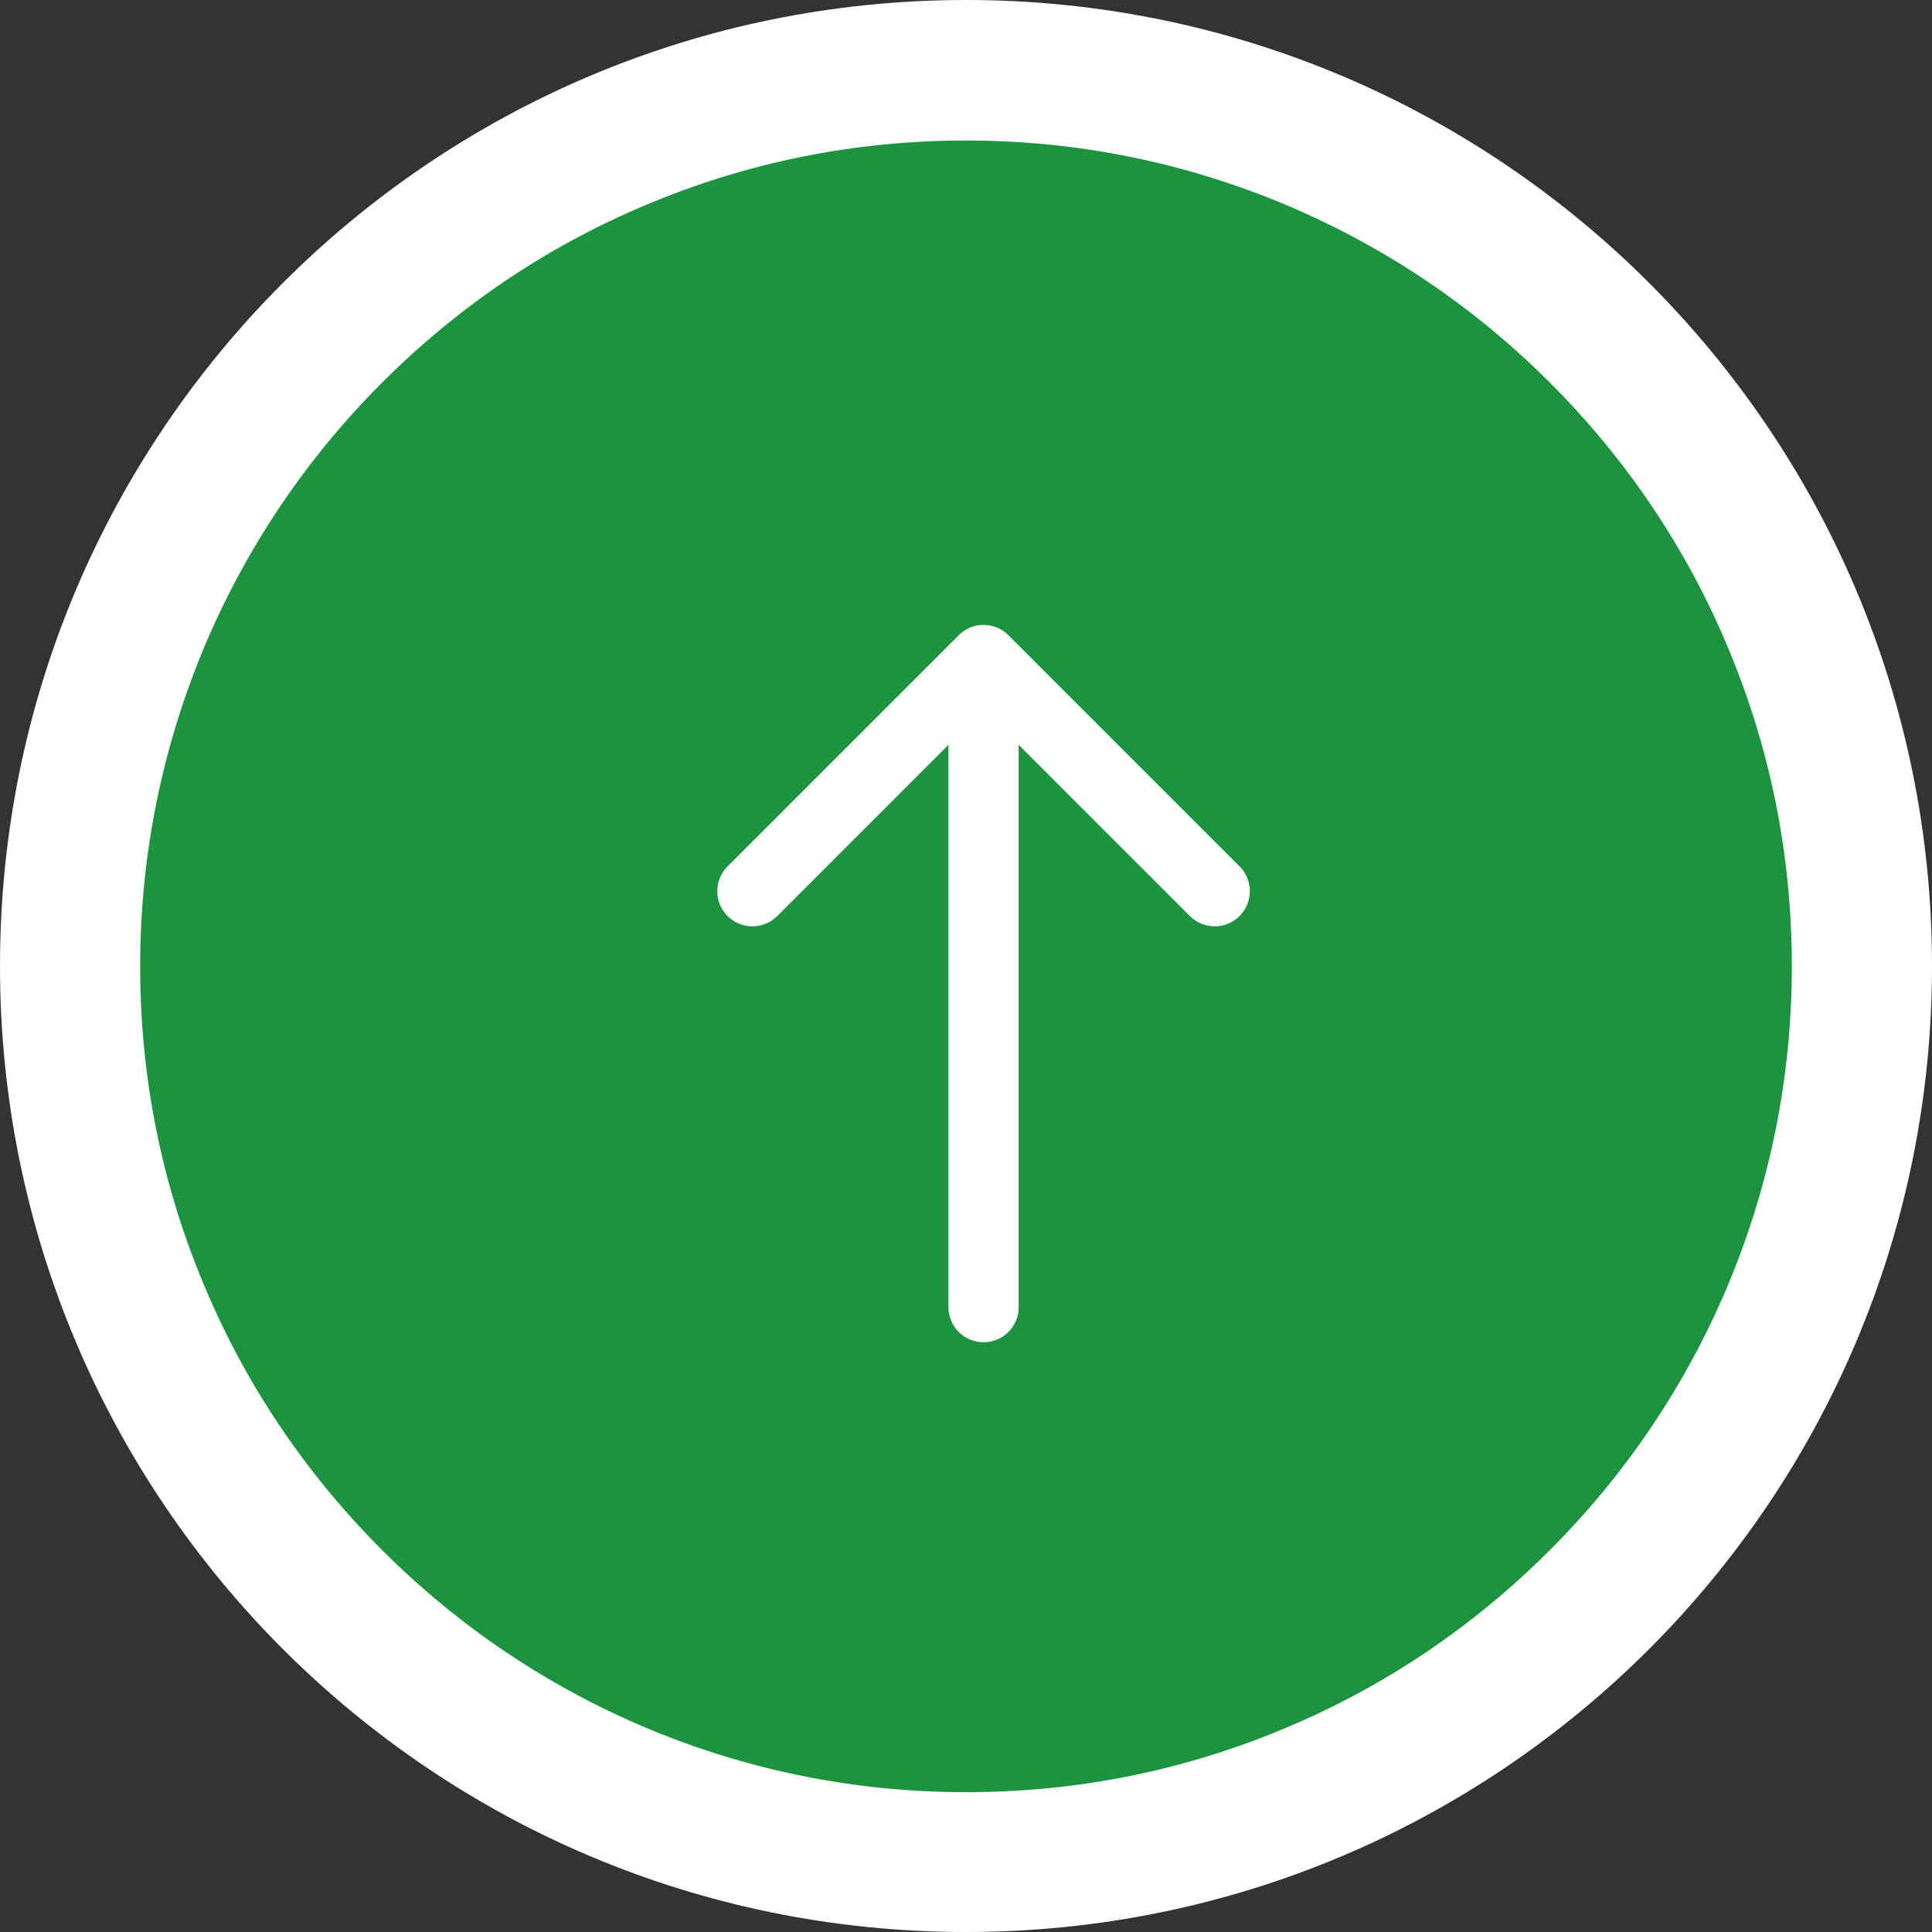
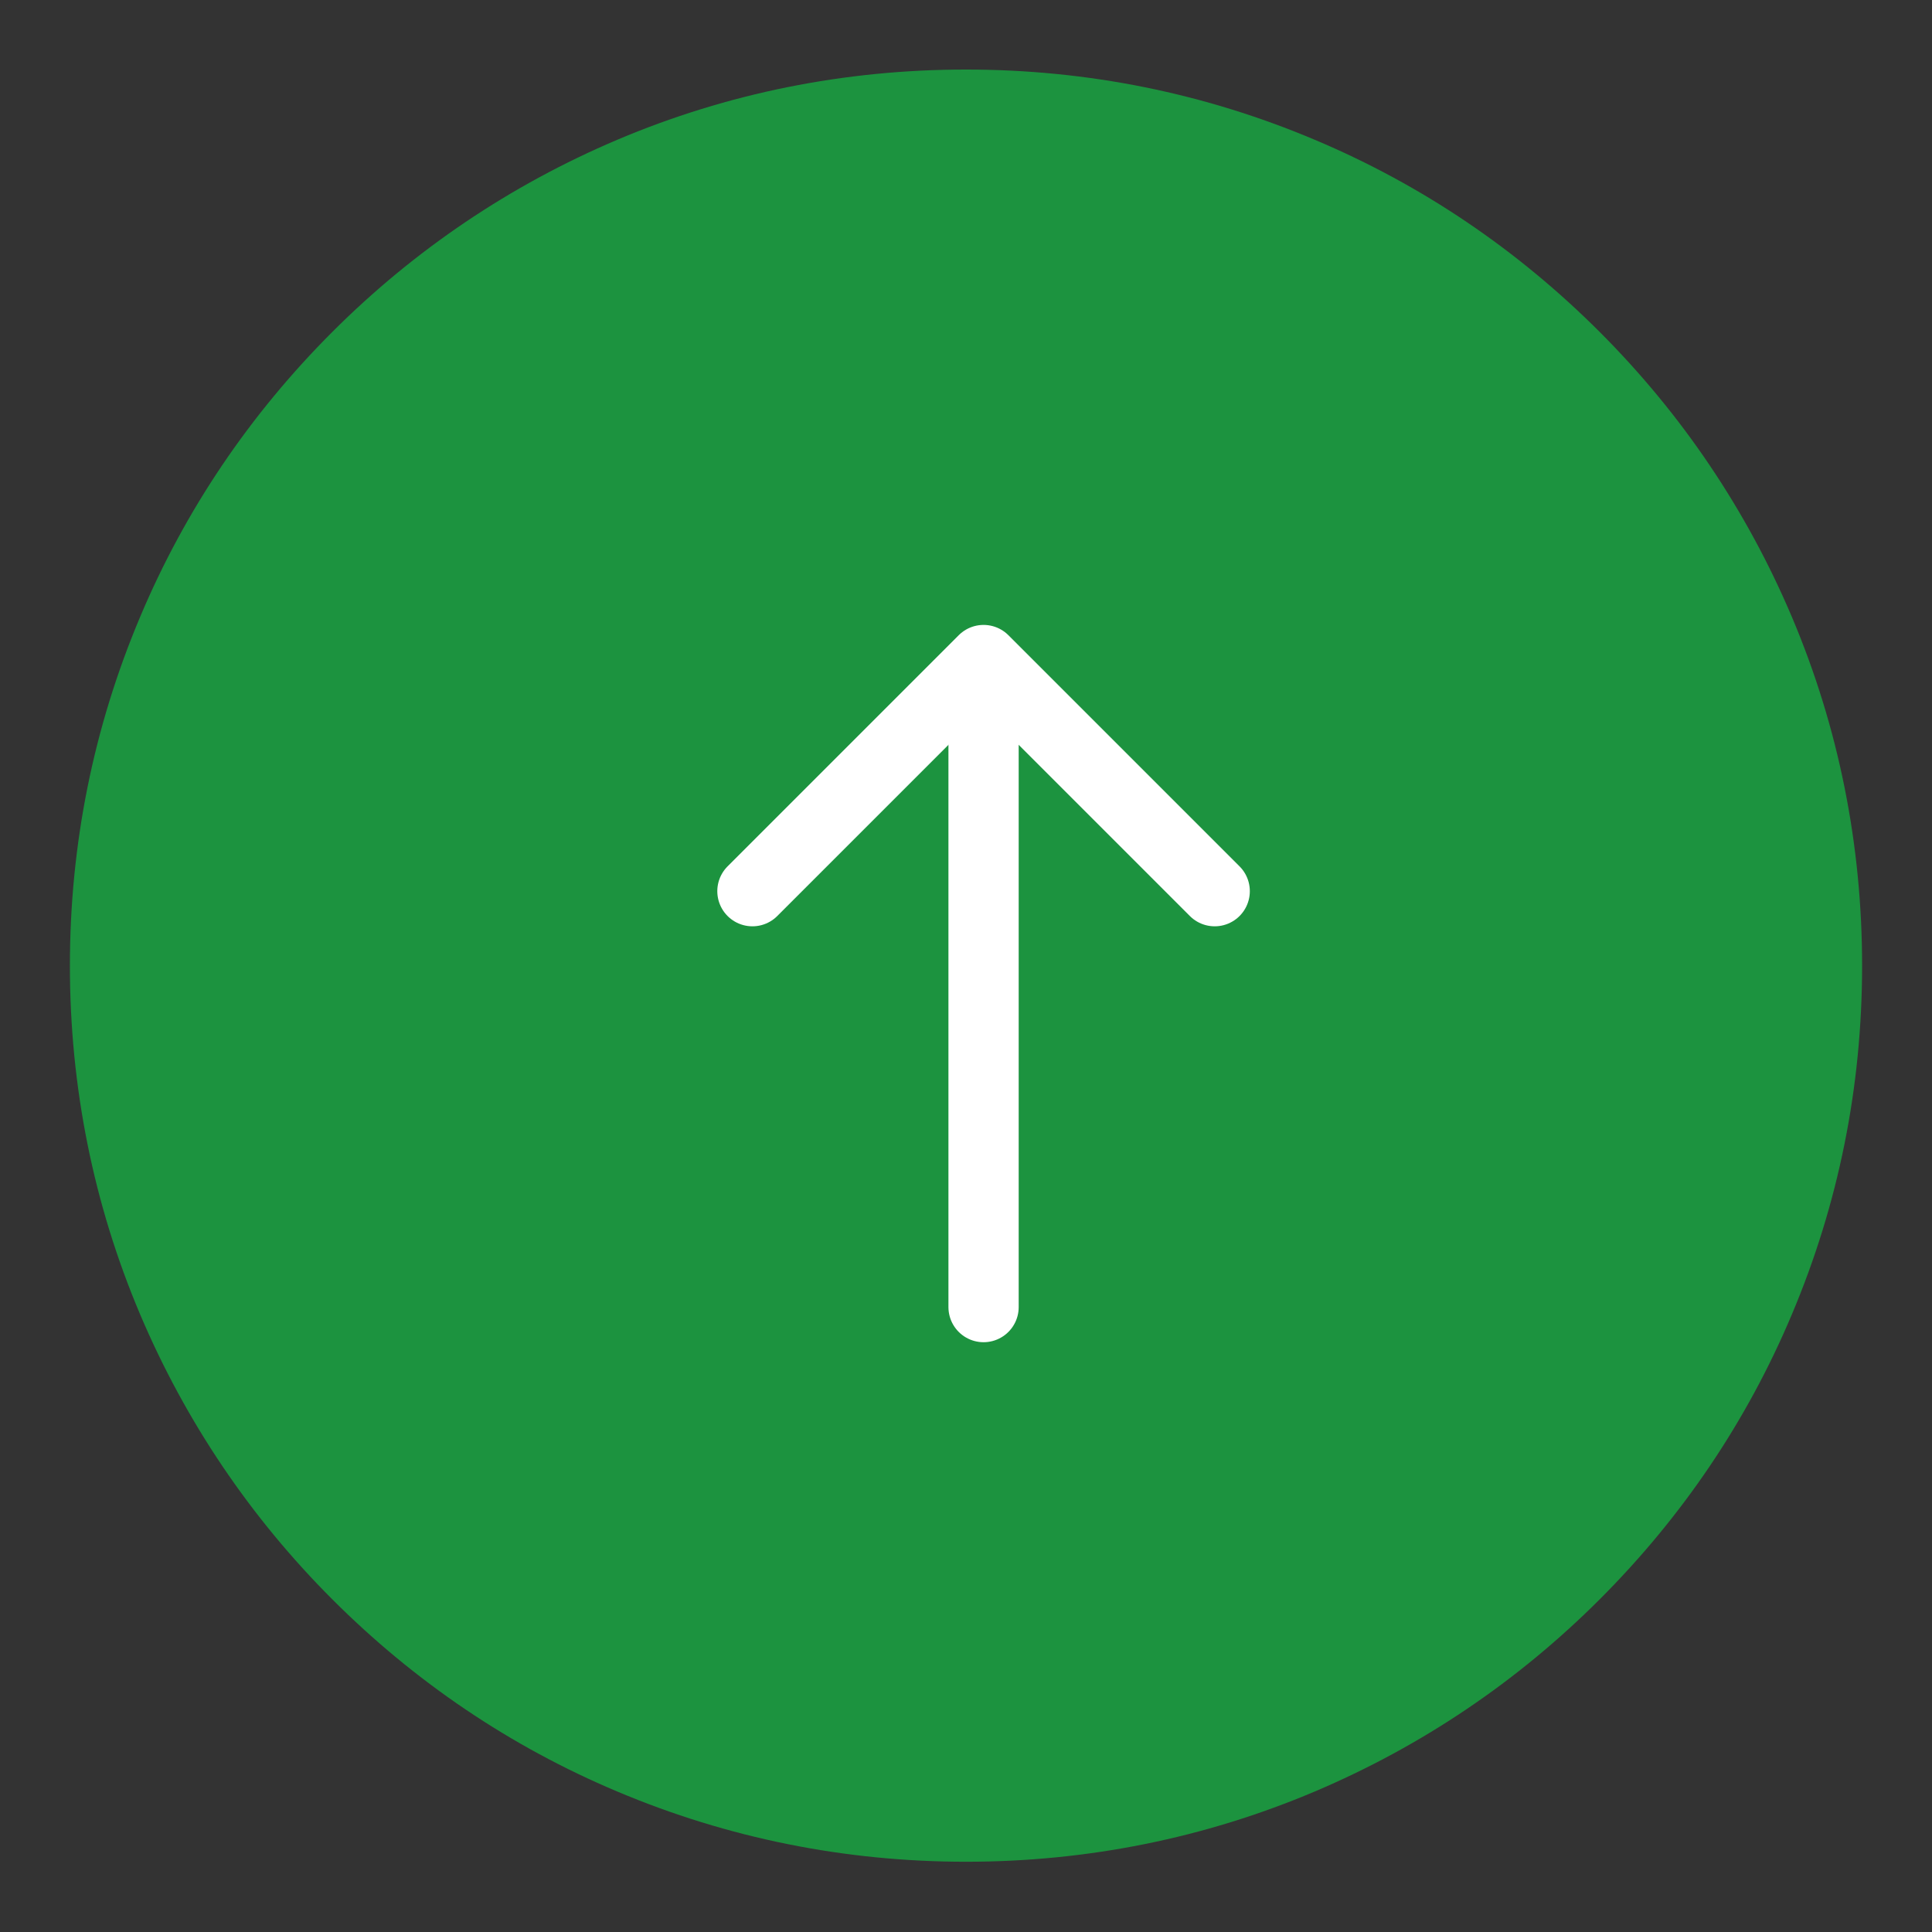
<svg xmlns="http://www.w3.org/2000/svg" id="a" viewBox="0 0 55 55">
  <rect x="0" y="0" width="55" height="55" fill="#333333" stroke="none" />
  <g id="b">
    <g id="c">
      <path d="M27.5,53c-3.44,0-6.78-.67-9.93-2-3.04-1.28-5.76-3.12-8.11-5.47-2.34-2.34-4.18-5.07-5.47-8.11-1.33-3.14-2-6.48-2-9.93s.67-6.78,2-9.93c1.28-3.04,3.12-5.76,5.47-8.11,2.34-2.34,5.07-4.18,8.11-5.47,3.14-1.33,6.48-2,9.93-2s6.78.67,9.93,2c3.04,1.28,5.76,3.12,8.11,5.47,2.34,2.34,4.18,5.07,5.47,8.11,1.33,3.14,2,6.48,2,9.93s-.67,6.78-2,9.93c-1.28,3.04-3.12,5.76-5.47,8.11-2.34,2.34-5.07,4.18-8.11,5.47-3.14,1.33-6.48,2-9.93,2Z" style="fill:#1c933f;" />
-       <path d="M27.5,4c-3.17,0-6.25.62-9.15,1.85-2.8,1.18-5.31,2.88-7.47,5.04s-3.85,4.67-5.04,7.47c-1.22,2.89-1.85,5.97-1.85,9.15s.62,6.25,1.85,9.15c1.18,2.8,2.88,5.31,5.04,7.47,2.16,2.16,4.67,3.85,7.47,5.04,2.89,1.22,5.97,1.85,9.15,1.85s6.25-.62,9.15-1.85c2.8-1.18,5.31-2.88,7.47-5.04,2.16-2.16,3.85-4.67,5.04-7.47,1.22-2.89,1.85-5.97,1.85-9.15s-.62-6.25-1.85-9.15c-1.18-2.8-2.88-5.31-5.04-7.47-2.16-2.16-4.67-3.85-7.47-5.04-2.89-1.22-5.97-1.85-9.15-1.85M27.5,0c15.19,0,27.5,12.31,27.5,27.5s-12.31,27.5-27.5,27.5S0,42.69,0,27.5,12.31,0,27.5,0Z" style="fill:#fff;" />
    </g>
    <g id="d">
      <g id="e">
        <path id="f" d="M21.42,25.37l6.58-6.58,6.58,6.58" style="fill:none; stroke:#fff; stroke-linecap:round; stroke-linejoin:round; stroke-width:2px;" />
        <path id="g" d="M28,37.21v-18.23" style="fill:none; stroke:#fff; stroke-linecap:round; stroke-linejoin:round; stroke-width:2px;" />
        <path id="h" d="M41,15v26H15V15h26Z" style="fill:none;" />
      </g>
    </g>
  </g>
</svg>